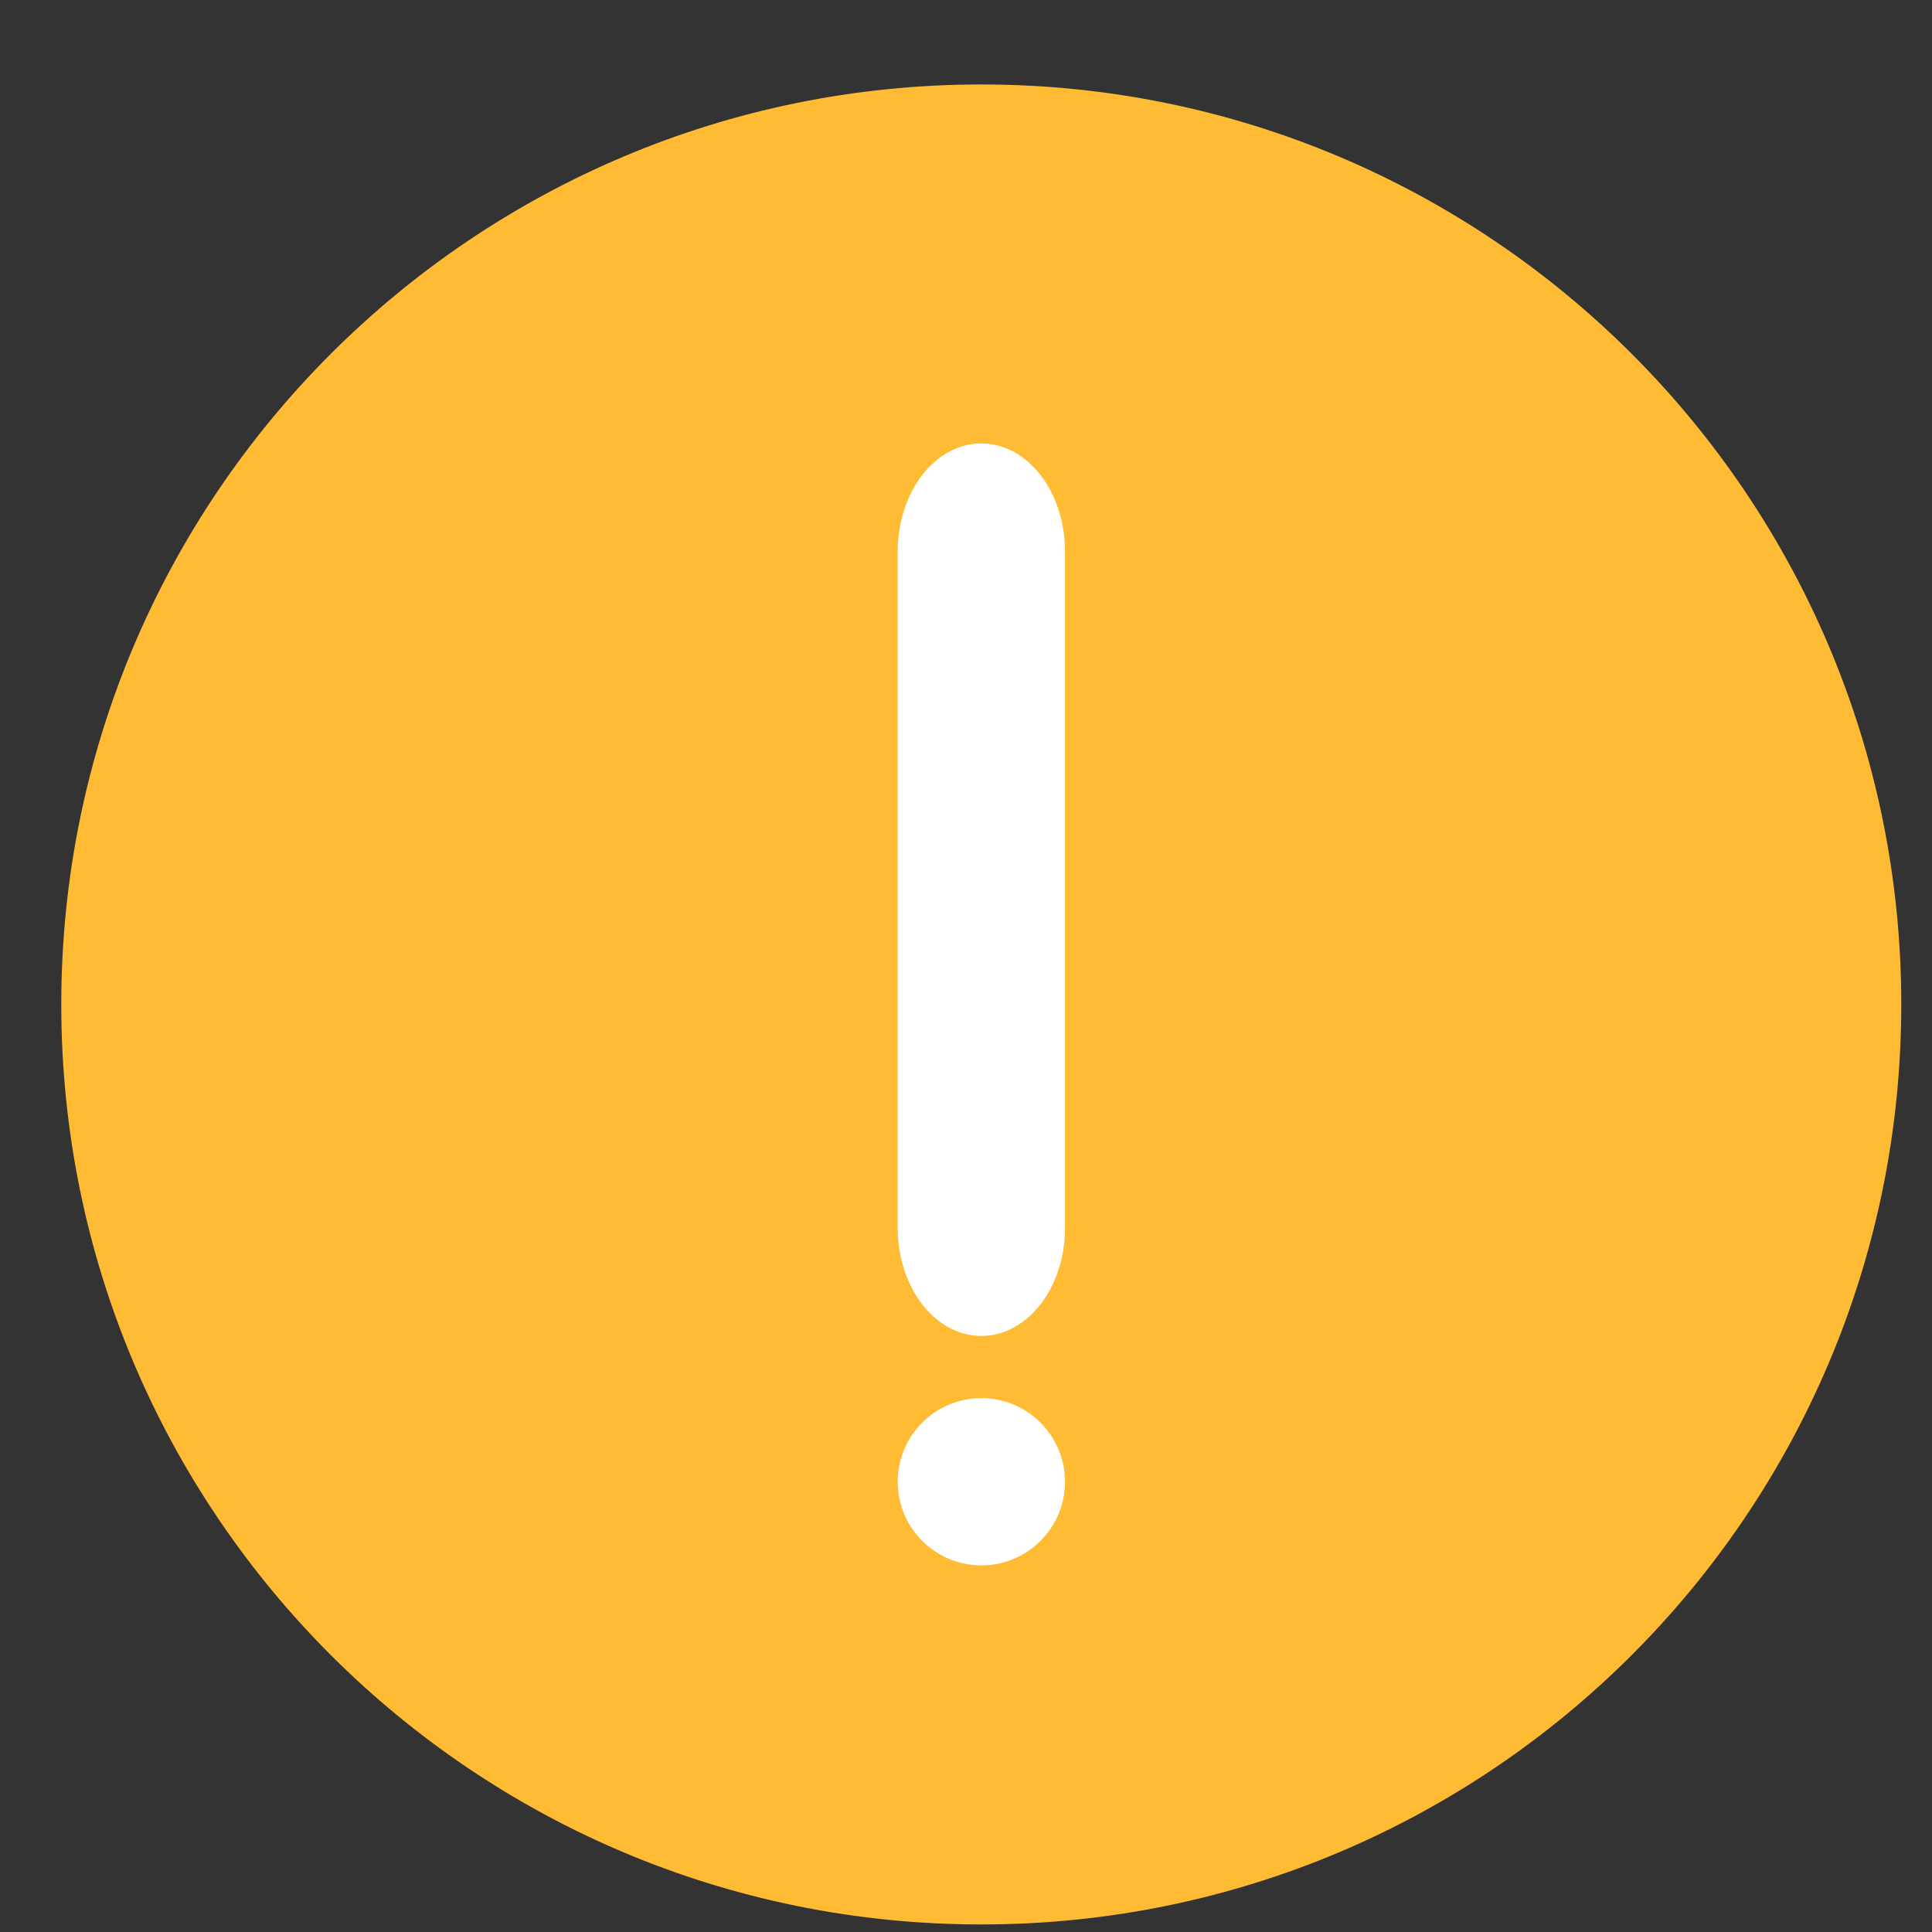
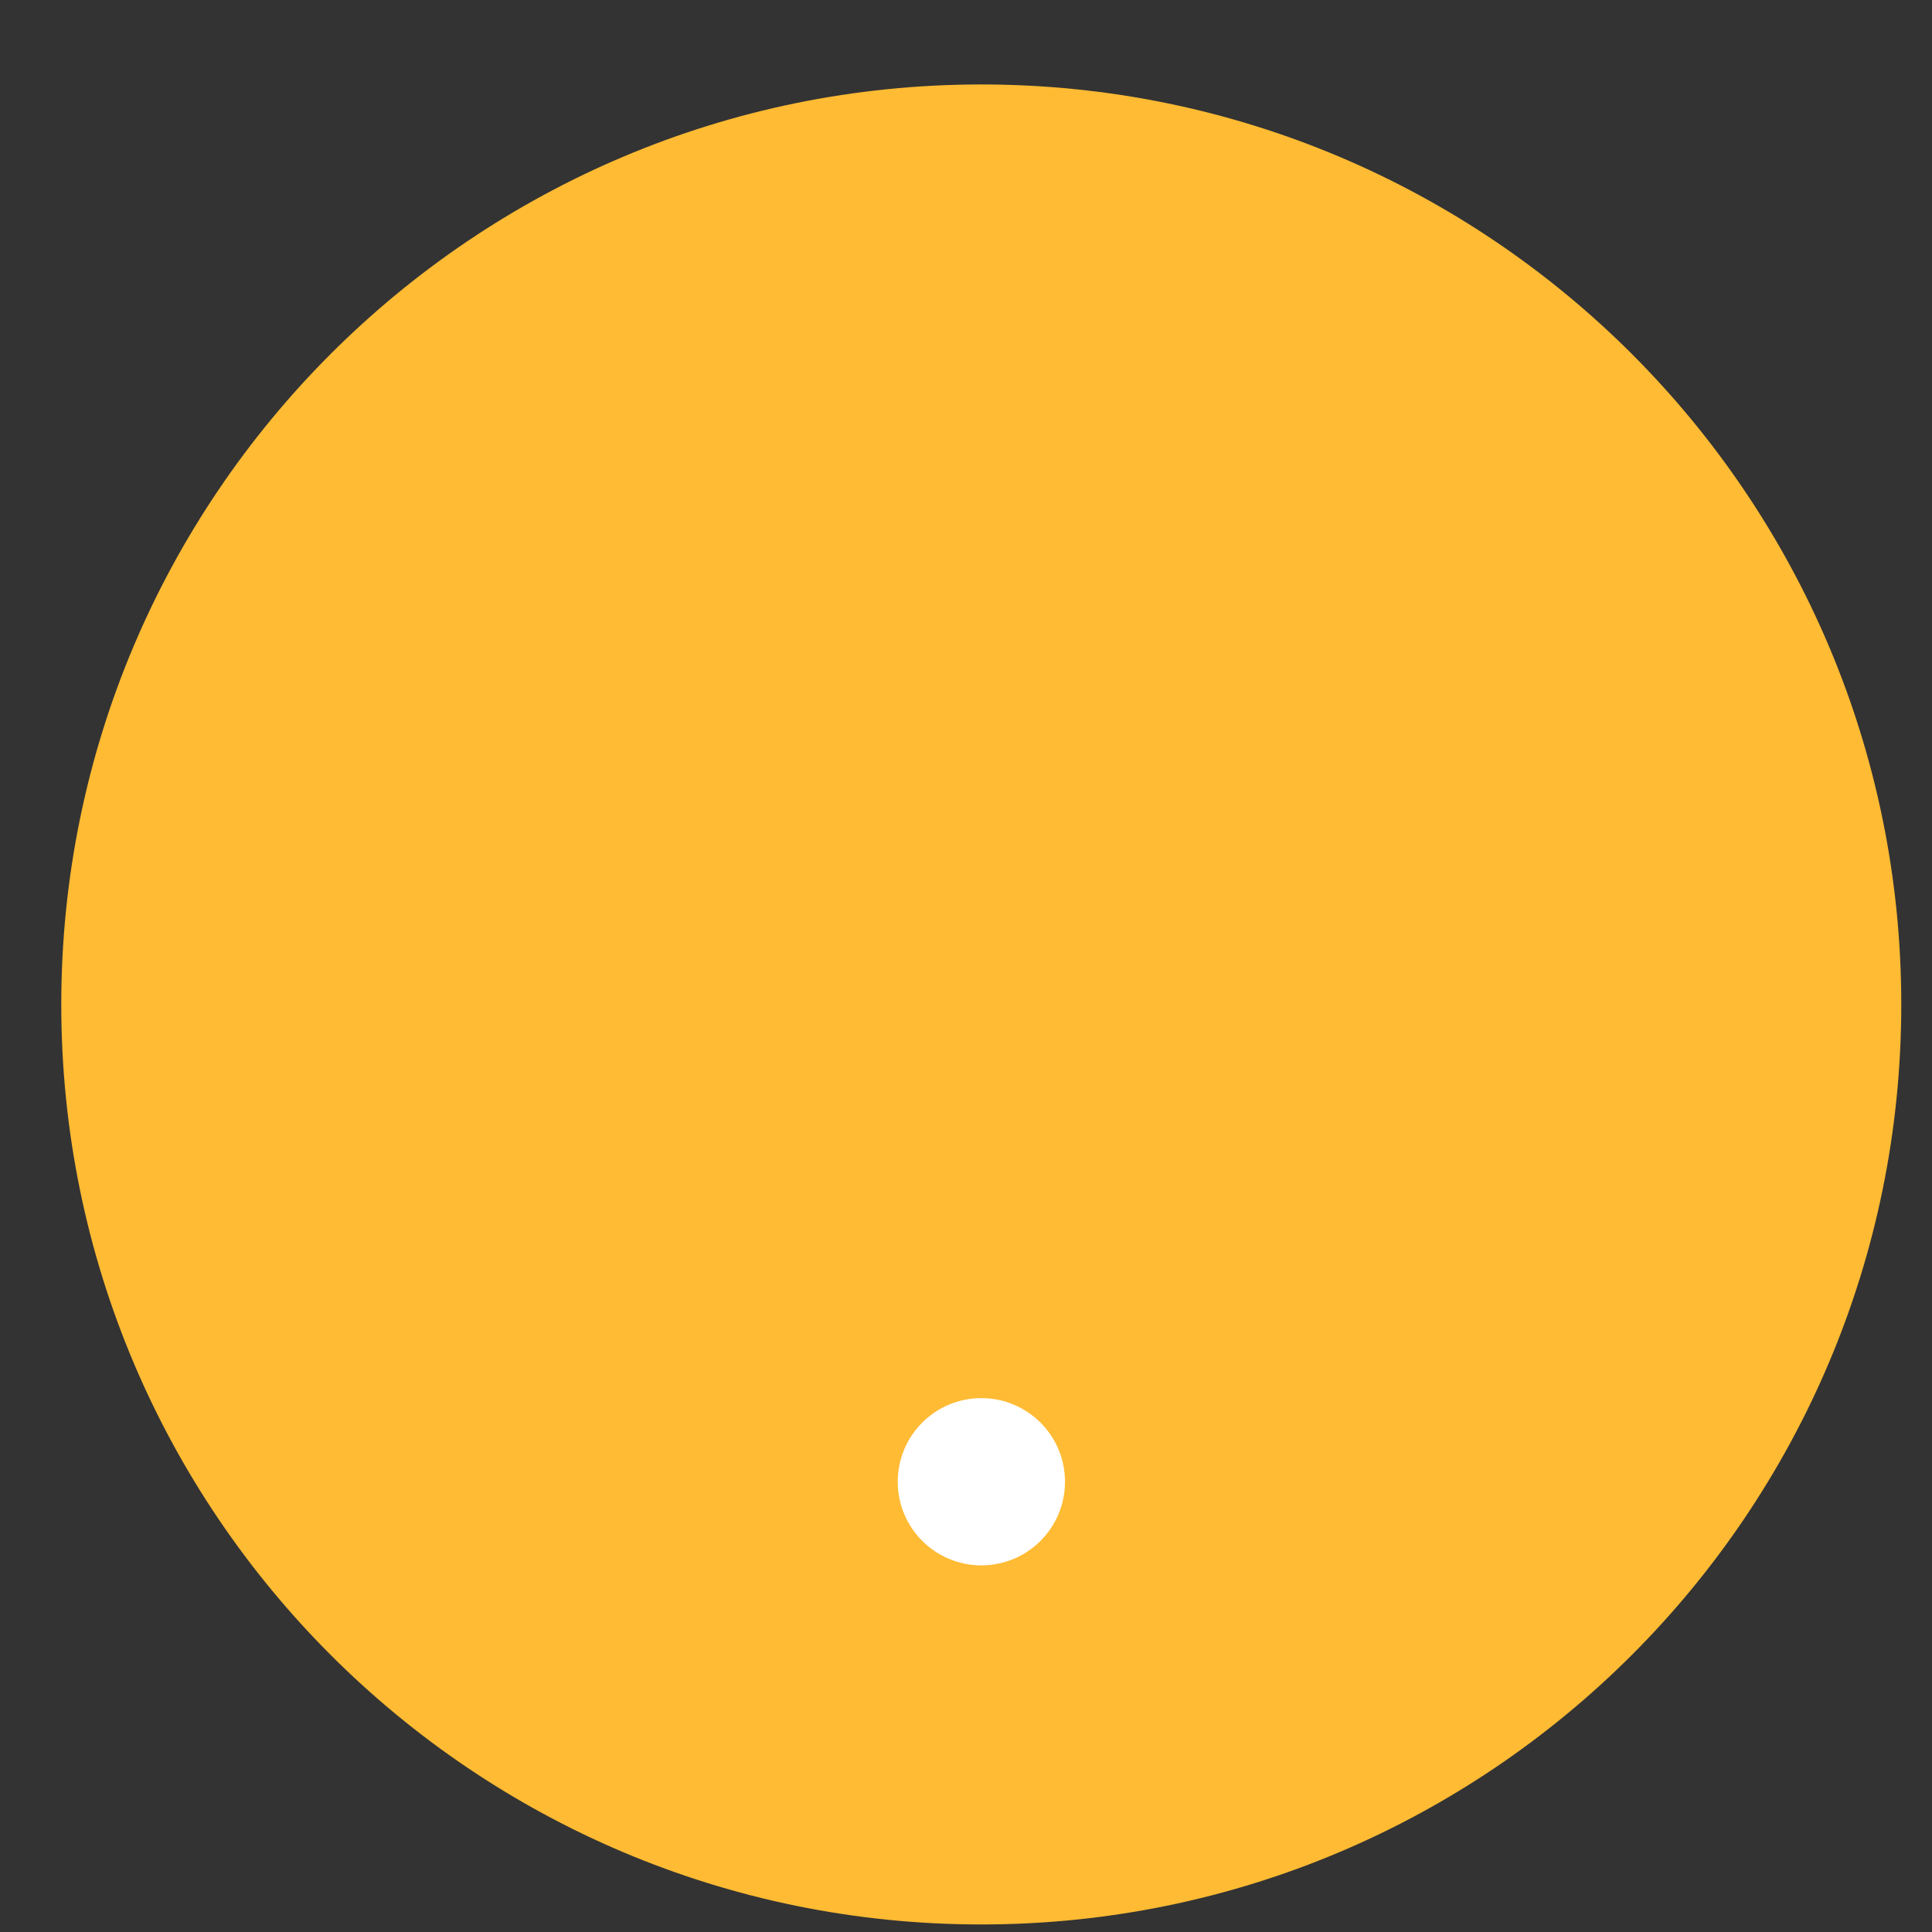
<svg xmlns="http://www.w3.org/2000/svg" width="21" height="21" viewBox="0 0 21 21" fill="none">
  <rect x="0" y="0" width="21" height="21" fill="#333333" stroke="none" />
  <path d="M10.666 20.918C16.189 20.918 20.666 16.441 20.666 10.918C20.666 5.395 16.189 0.918 10.666 0.918C5.143 0.918 0.666 5.395 0.666 10.918C0.666 16.441 5.143 20.918 10.666 20.918Z" fill="#FFBB33" />
-   <path d="M11.576 5.993C11.576 5.345 11.169 4.82 10.667 4.82C10.165 4.82 9.758 5.345 9.758 5.993V13.349C9.758 13.996 10.165 14.521 10.667 14.521C11.169 14.521 11.576 13.996 11.576 13.349V5.993Z" fill="white" />
  <path d="M10.667 17.015C11.169 17.015 11.576 16.608 11.576 16.106C11.576 15.604 11.169 15.197 10.667 15.197C10.165 15.197 9.758 15.604 9.758 16.106C9.758 16.608 10.165 17.015 10.667 17.015Z" fill="white" />
</svg>